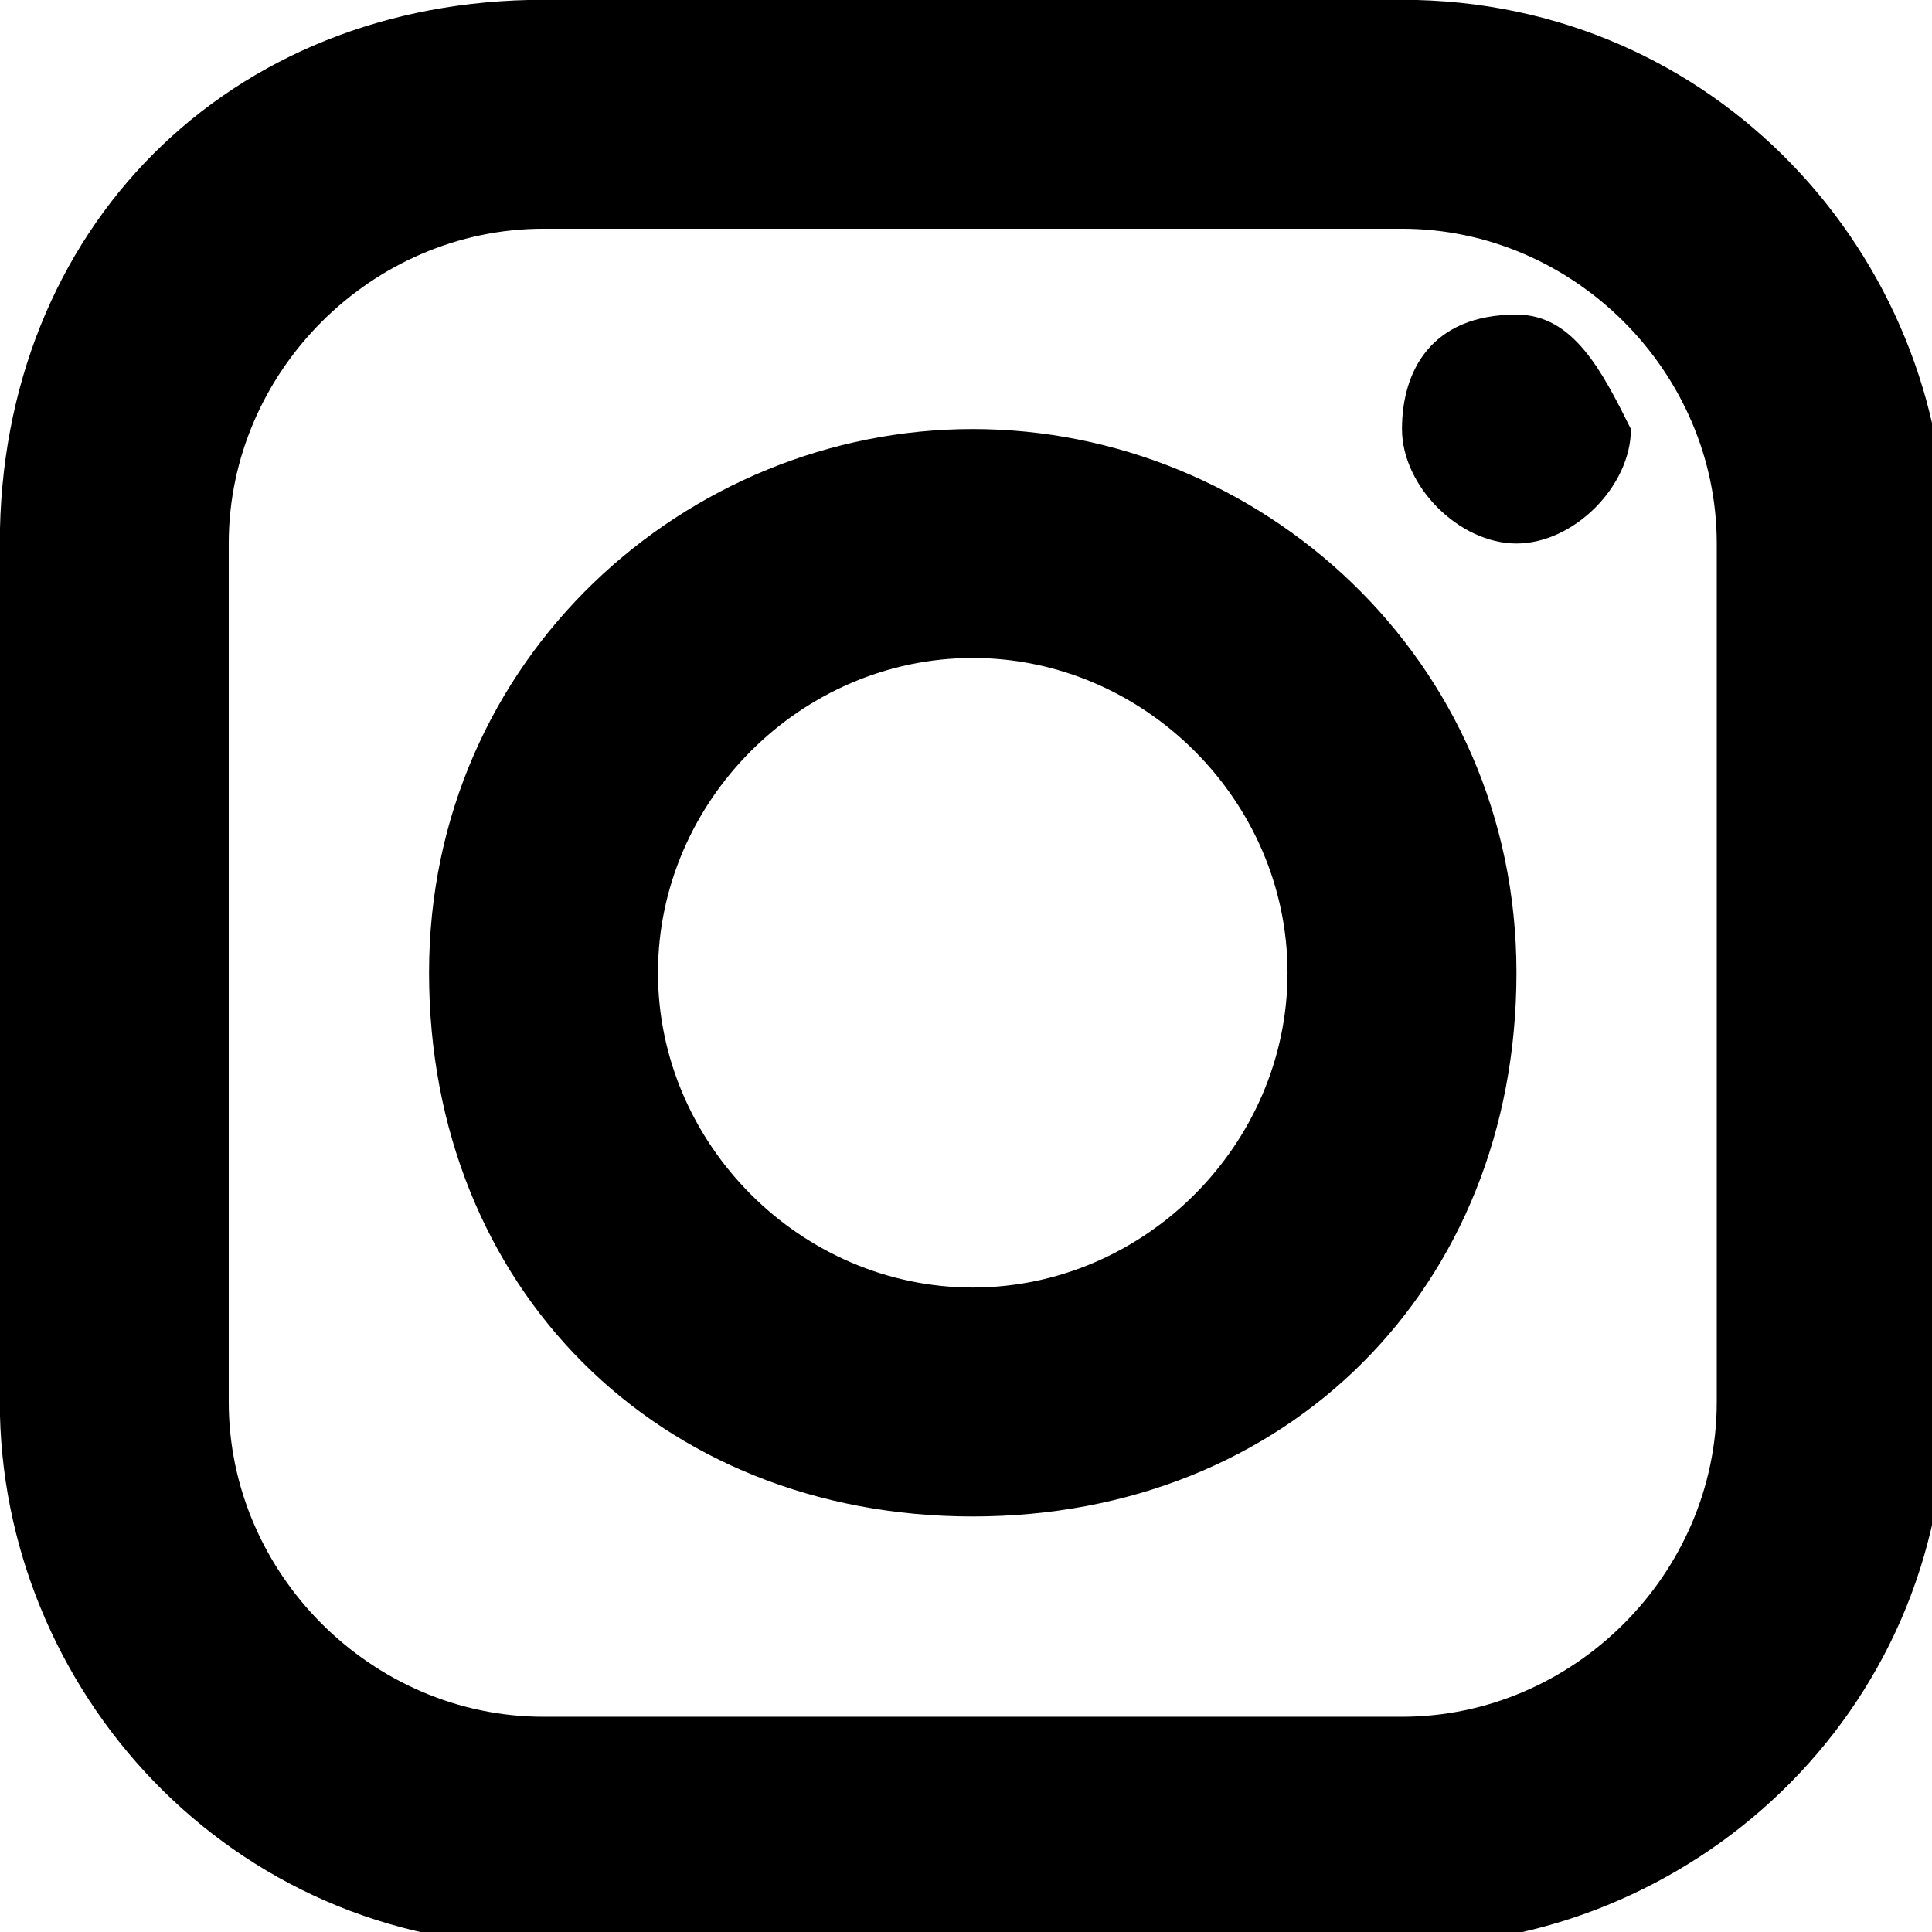
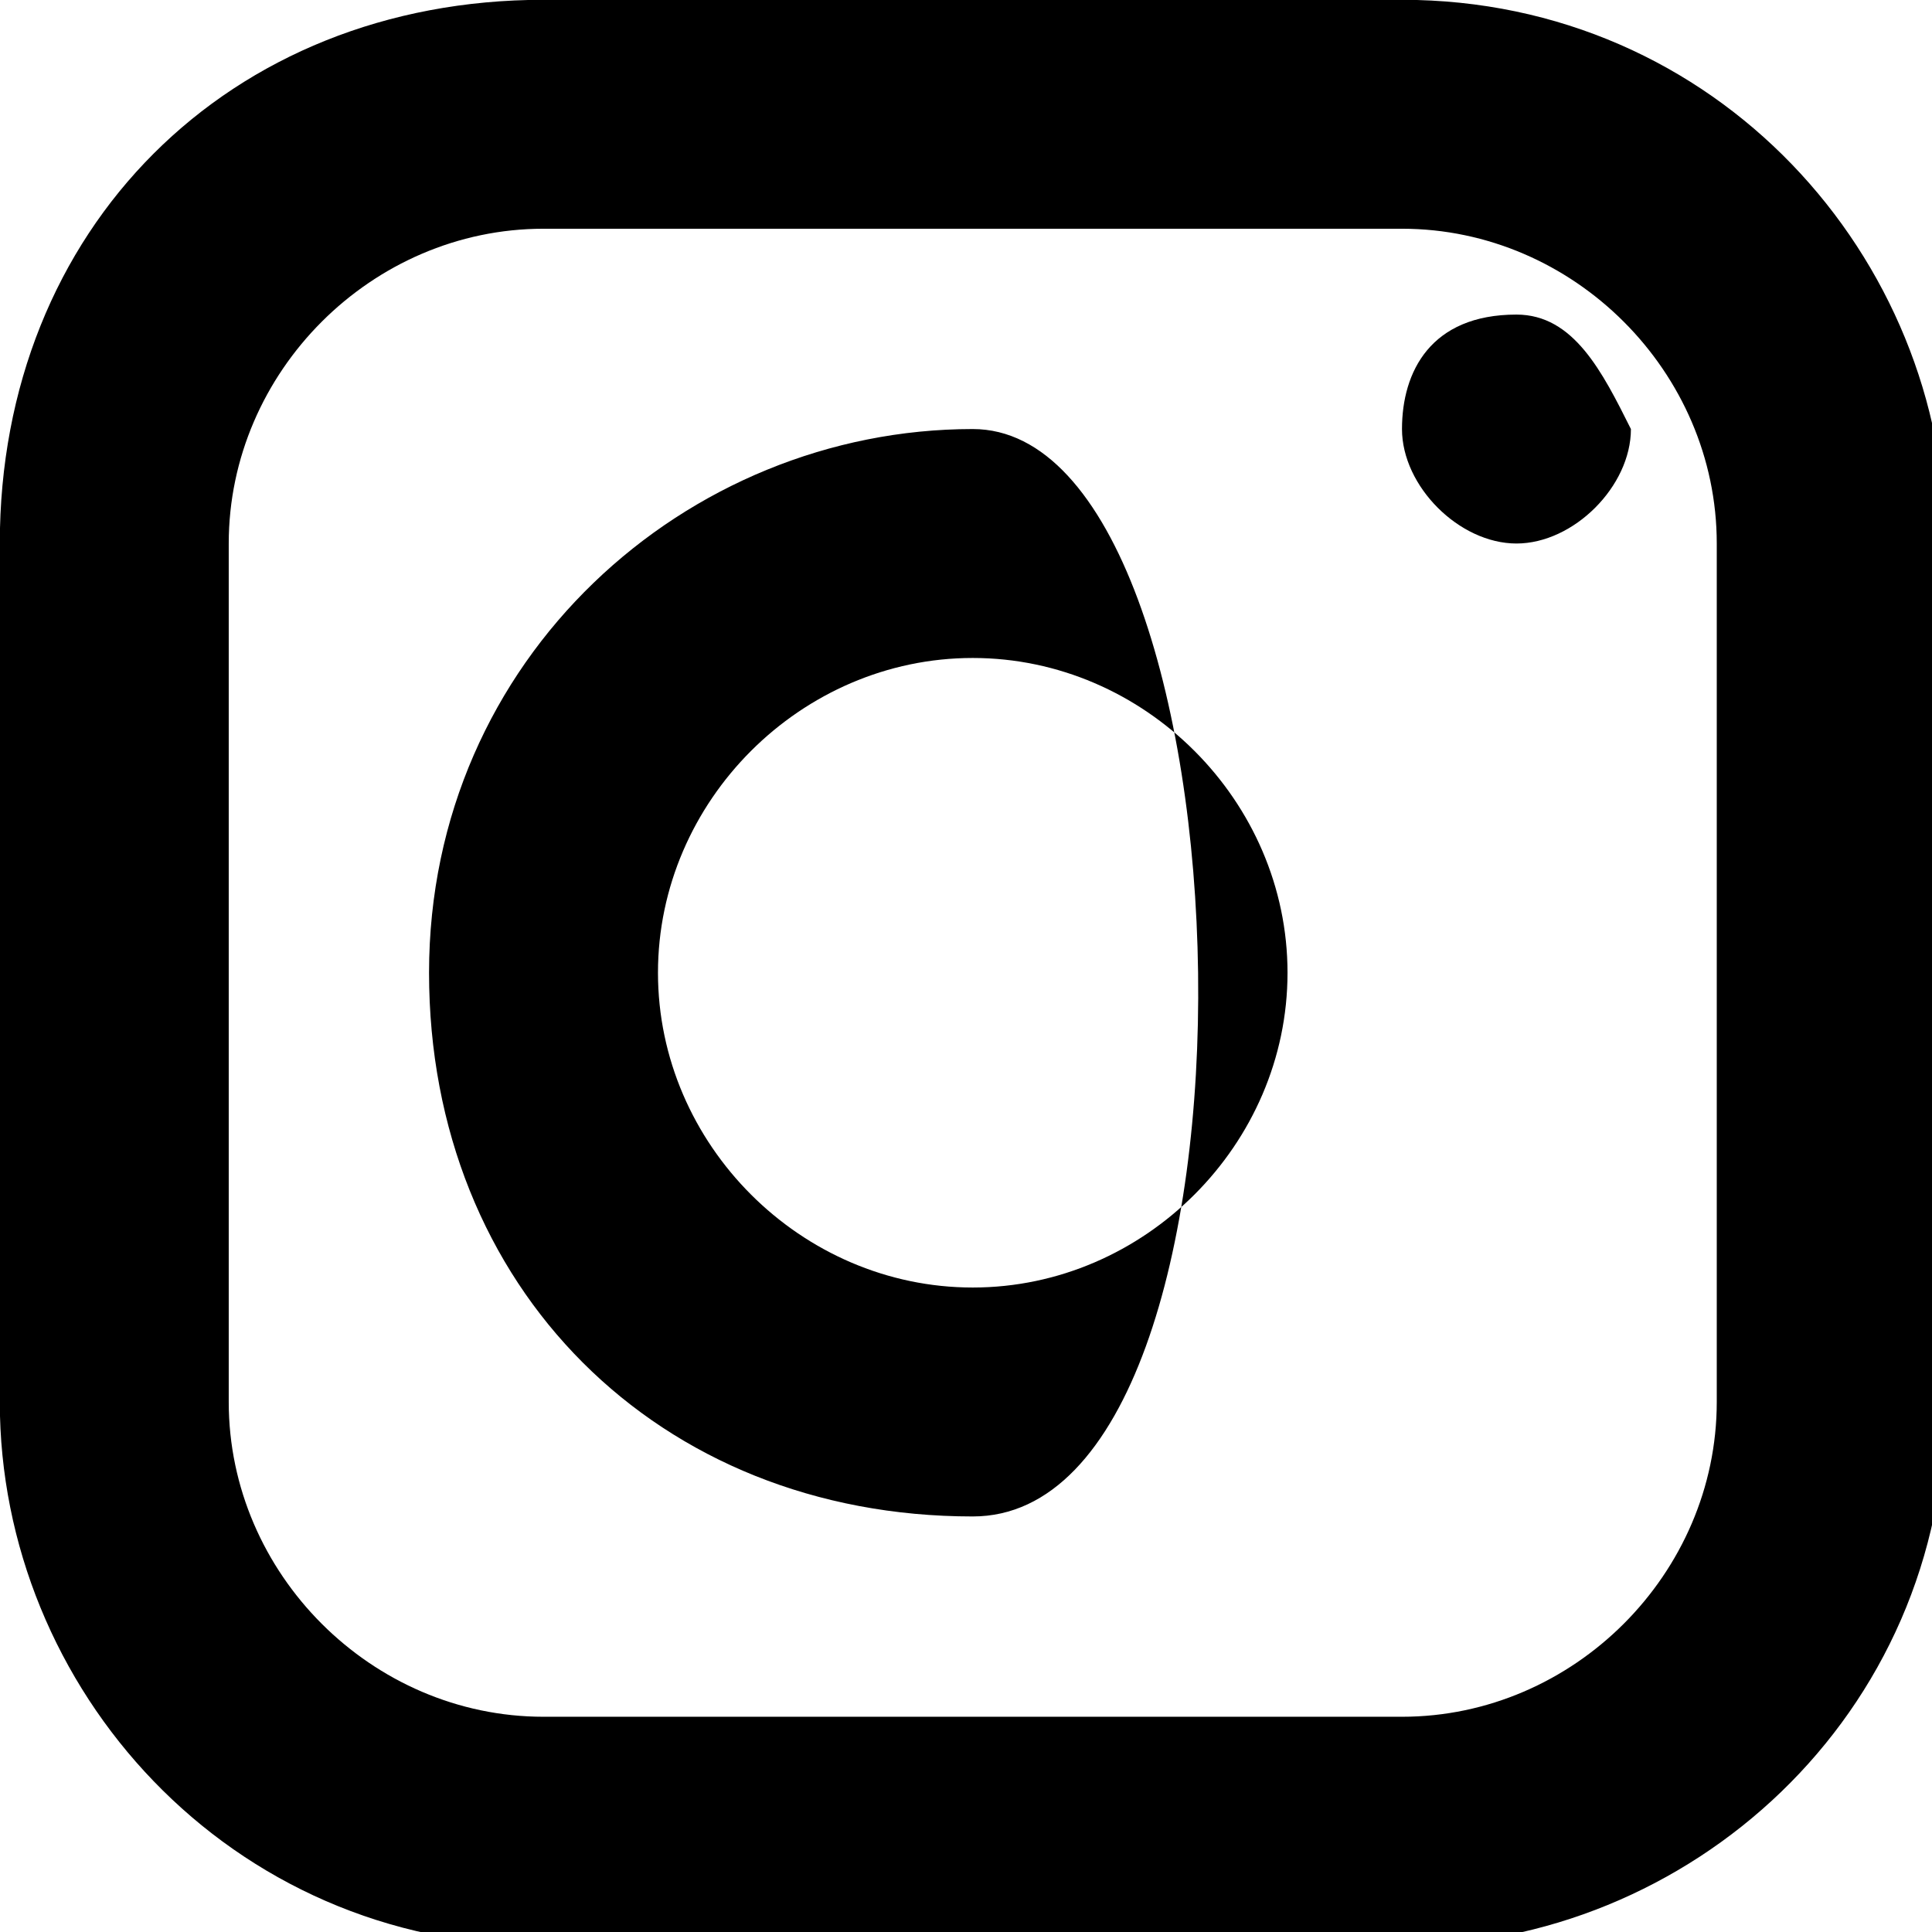
<svg xmlns="http://www.w3.org/2000/svg" version="1.1" id="Capa_1" x="0px" y="0px" viewBox="0 0 96 96" style="enable-background:new 0 0 96 96;" xml:space="preserve">
  <g transform="translate(-42.667,-42.667) scale(1.333,1.333)">
    <g>
      <g transform="scale(10.667,10.667)">
-         <path d="M4.9,3C3.8,3,3,3.8,3,4.9v3c0,1,0.8,1.9,1.9,1.9h3c1,0,1.9-0.8,1.9-1.9v-3c0-1-0.8-1.9-1.9-1.9H4.9z M4.9,3.8h3 C8.5,3.8,9,4.3,9,4.9v3C9,8.5,8.5,9,7.9,9h-3C4.3,9,3.8,8.5,3.8,7.9v-3C3.8,4.3,4.3,3.8,4.9,3.8z M8.3,4.1C8,4.1,7.9,4.3,7.9,4.5 c0,0.2,0.2,0.4,0.4,0.4c0.2,0,0.4-0.2,0.4-0.4C8.6,4.3,8.5,4.1,8.3,4.1z M6.4,4.5c-1,0-1.9,0.8-1.9,1.9s0.8,1.9,1.9,1.9 s1.9-0.8,1.9-1.9S7.4,4.5,6.4,4.5z M6.4,5.3c0.6,0,1.1,0.5,1.1,1.1S7,7.5,6.4,7.5S5.3,7,5.3,6.4S5.8,5.3,6.4,5.3z" />
+         <path d="M4.9,3C3.8,3,3,3.8,3,4.9v3c0,1,0.8,1.9,1.9,1.9h3c1,0,1.9-0.8,1.9-1.9v-3c0-1-0.8-1.9-1.9-1.9H4.9z M4.9,3.8h3 C8.5,3.8,9,4.3,9,4.9v3C9,8.5,8.5,9,7.9,9h-3C4.3,9,3.8,8.5,3.8,7.9v-3C3.8,4.3,4.3,3.8,4.9,3.8z M8.3,4.1C8,4.1,7.9,4.3,7.9,4.5 c0,0.2,0.2,0.4,0.4,0.4c0.2,0,0.4-0.2,0.4-0.4C8.6,4.3,8.5,4.1,8.3,4.1z M6.4,4.5c-1,0-1.9,0.8-1.9,1.9s0.8,1.9,1.9,1.9 S7.4,4.5,6.4,4.5z M6.4,5.3c0.6,0,1.1,0.5,1.1,1.1S7,7.5,6.4,7.5S5.3,7,5.3,6.4S5.8,5.3,6.4,5.3z" />
      </g>
    </g>
  </g>
</svg>